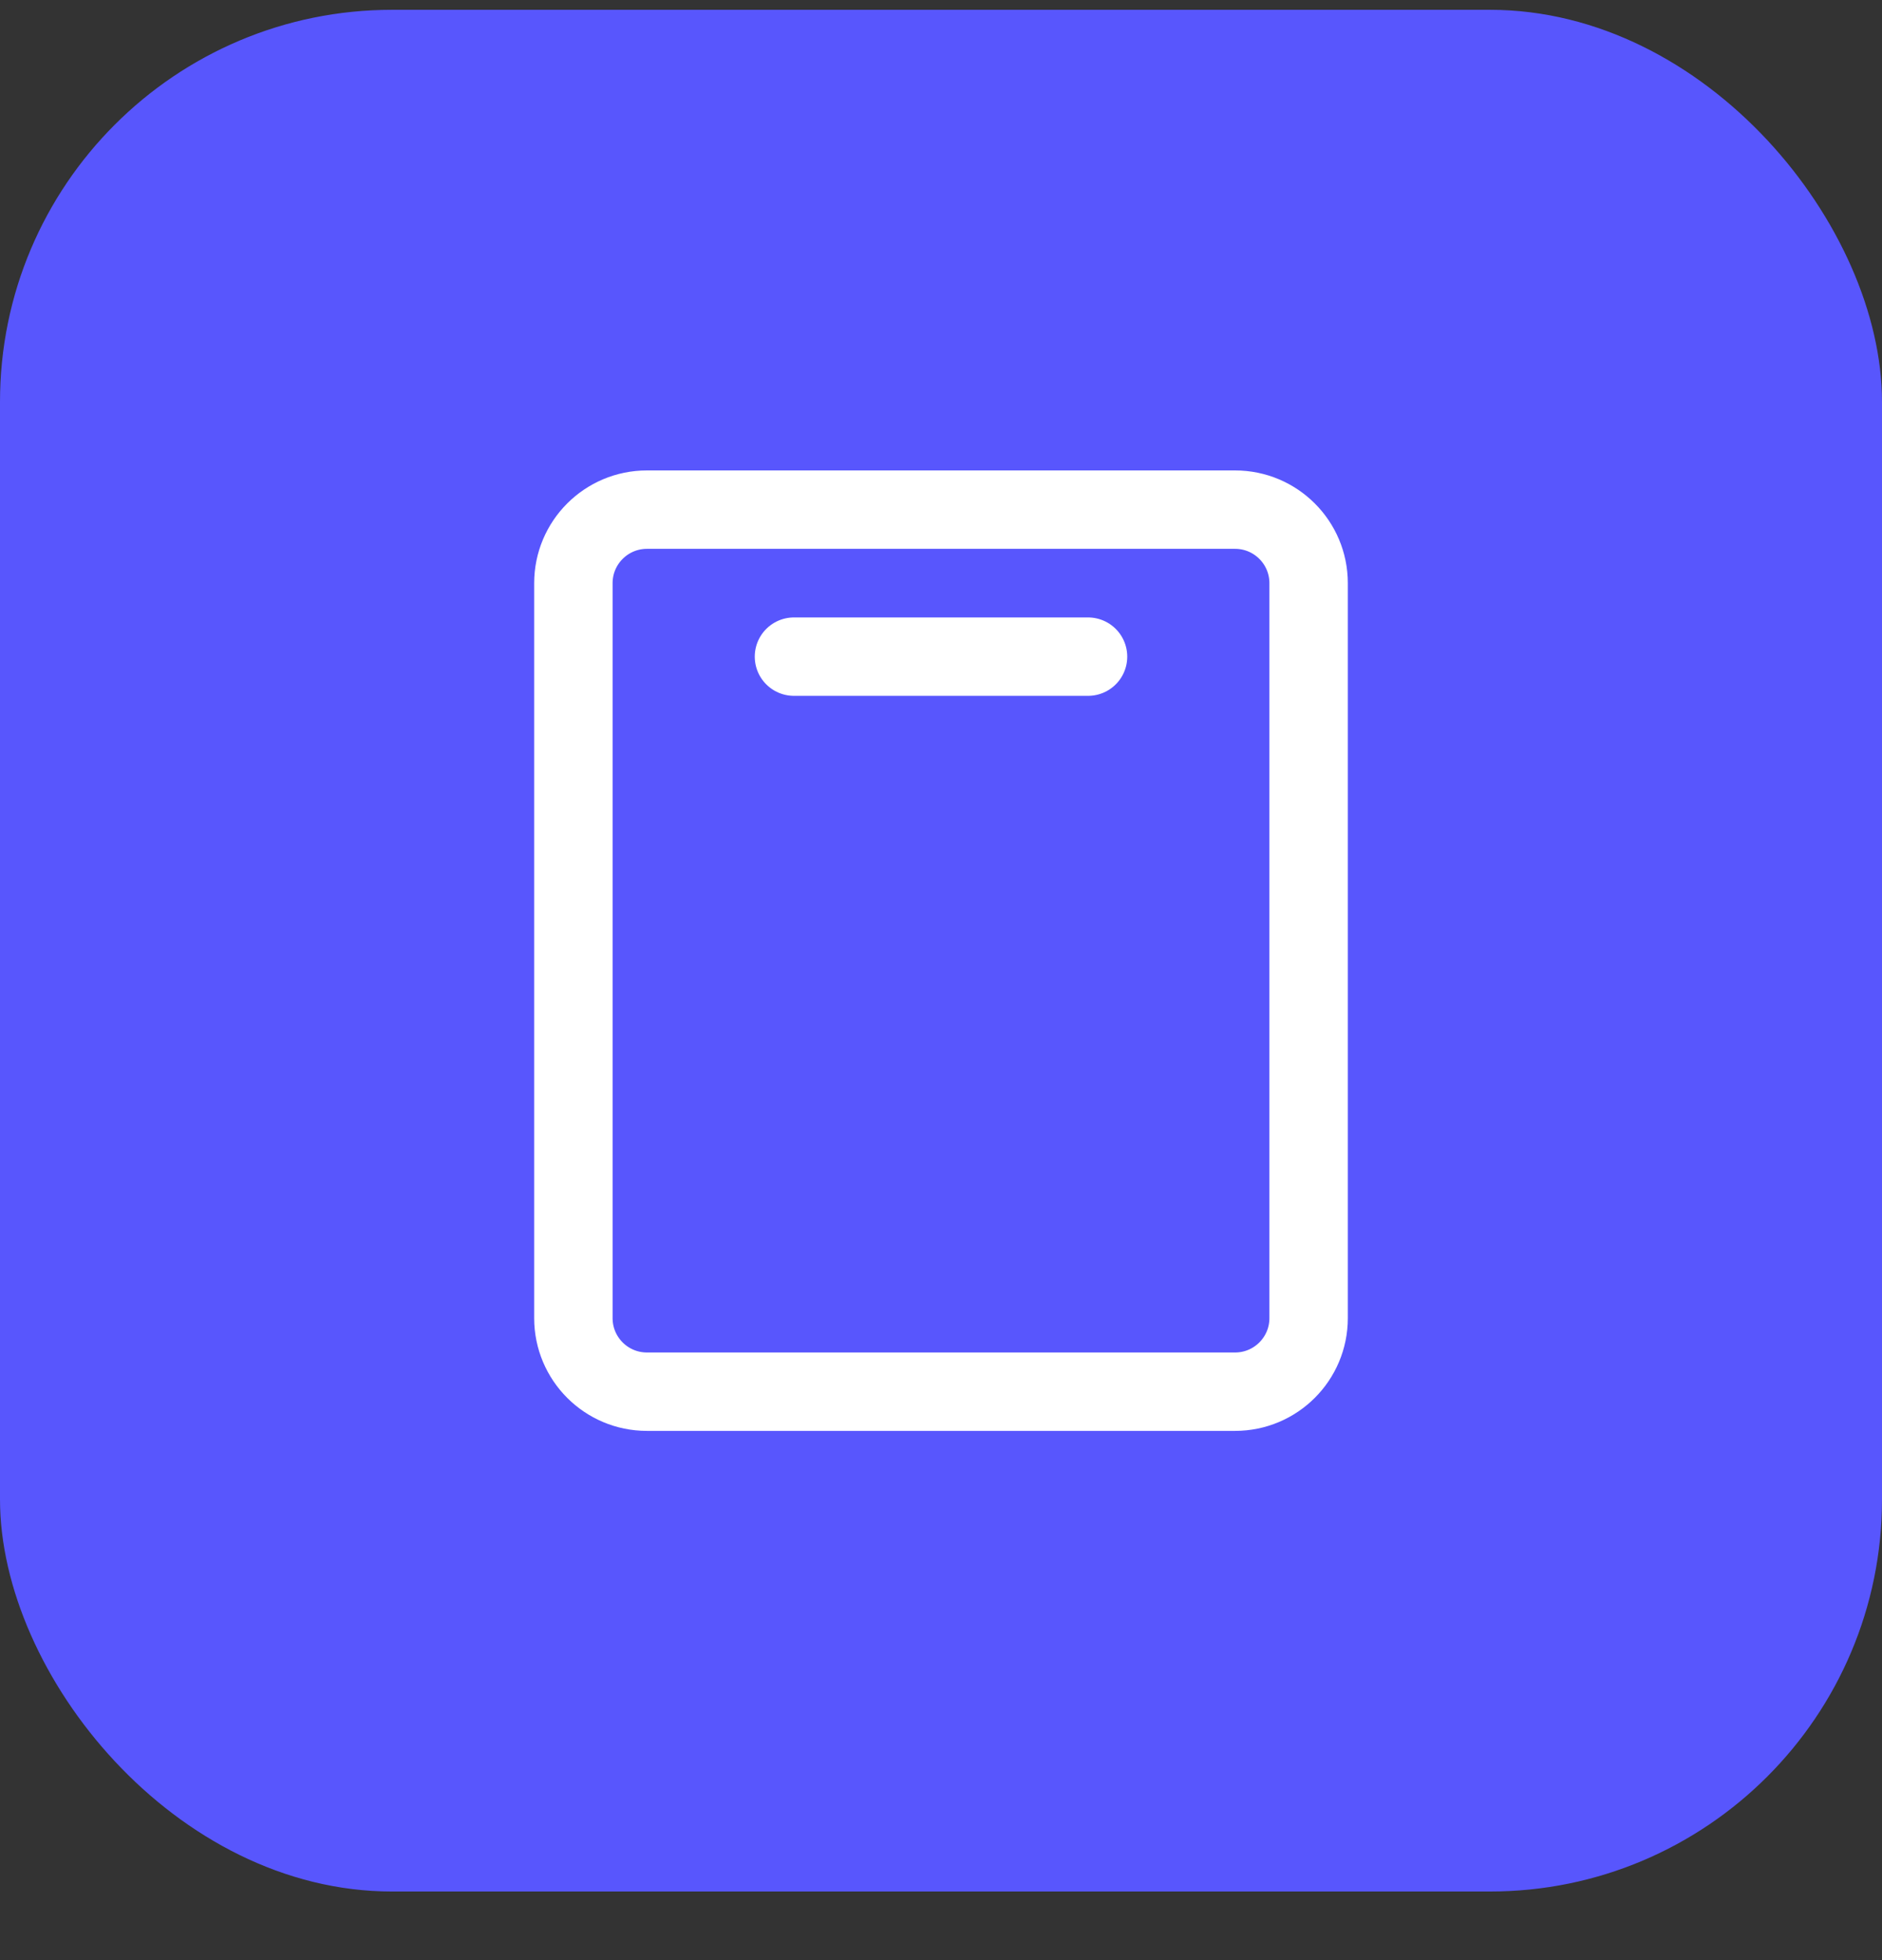
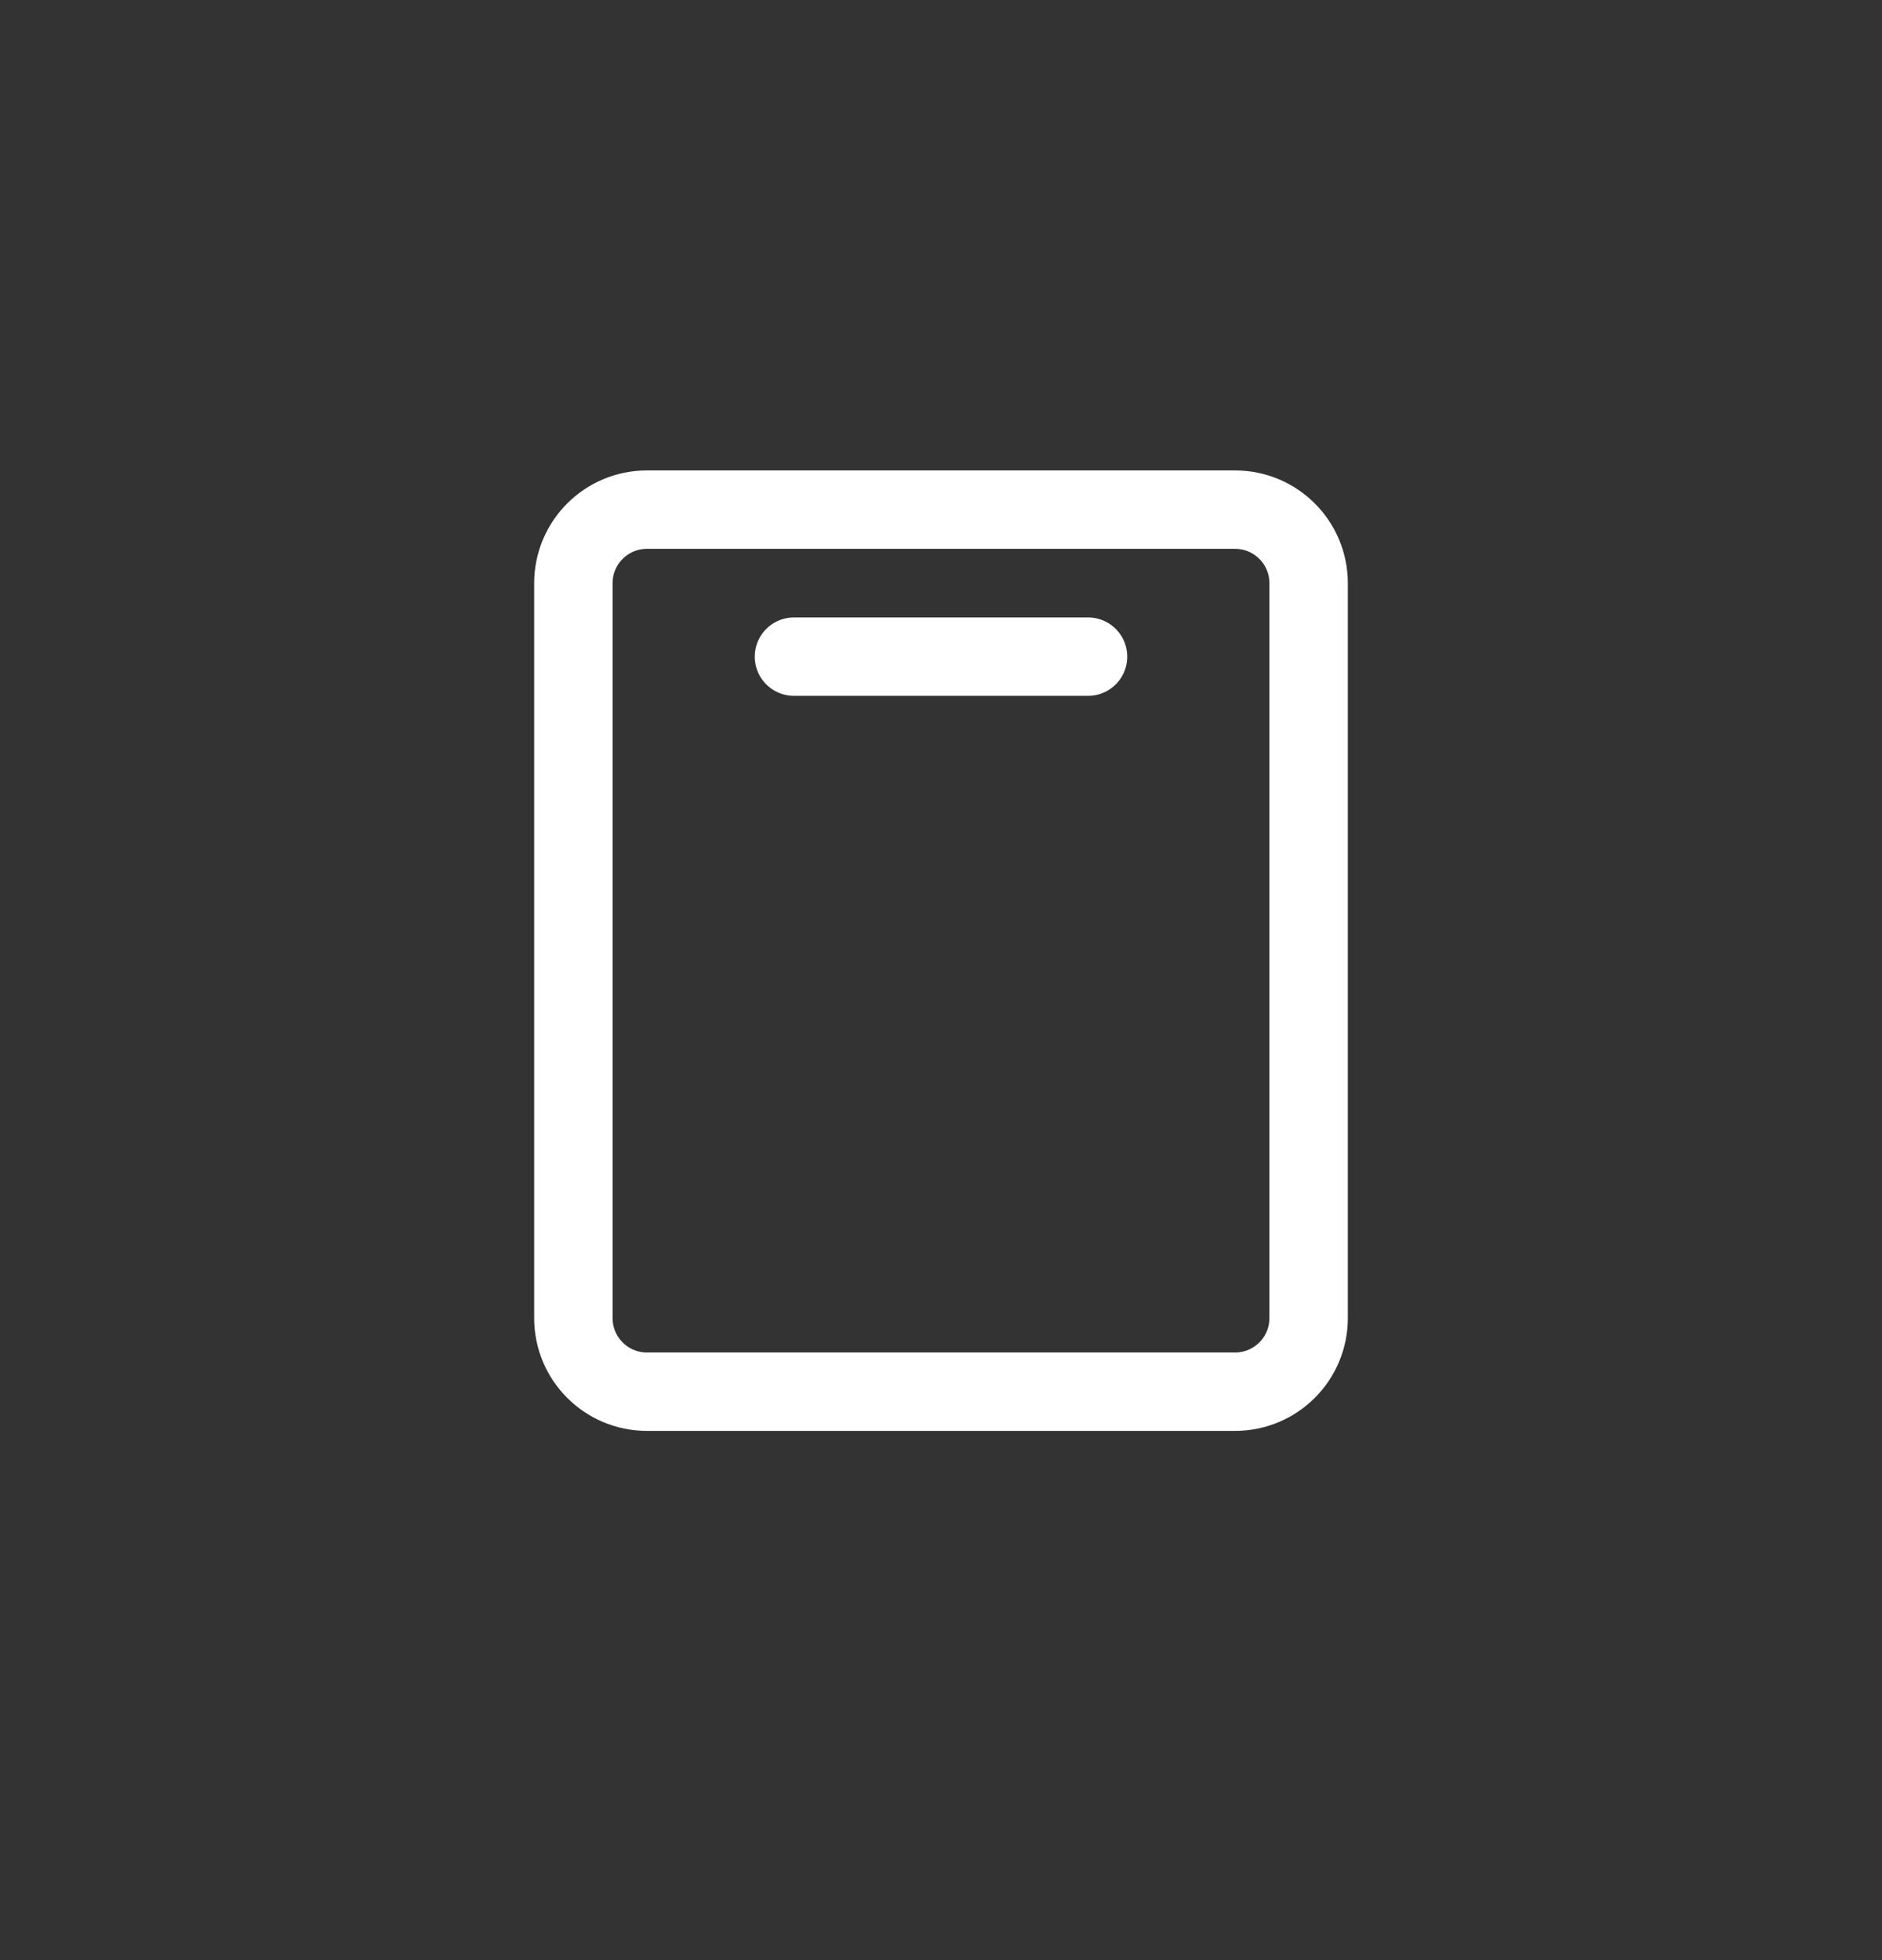
<svg xmlns="http://www.w3.org/2000/svg" width="24" height="25" viewBox="0 0 24 25" fill="none">
  <rect x="0" y="0" width="24" height="25" fill="#333333" stroke="none" />
-   <rect y="0.125" width="24" height="24" rx="5" fill="#5856FD" />
  <path d="M16.688 16.812V7.438C16.688 6.92 16.268 6.5 15.75 6.5L8.25 6.5C7.732 6.5 7.312 6.92 7.312 7.438V16.812C7.312 17.33 7.732 17.75 8.25 17.75H15.75C16.268 17.75 16.688 17.33 16.688 16.812Z" stroke="white" stroke-linecap="round" stroke-linejoin="round" />
  <path d="M10.125 8.375H13.875" stroke="white" stroke-linecap="round" stroke-linejoin="round" />
</svg>